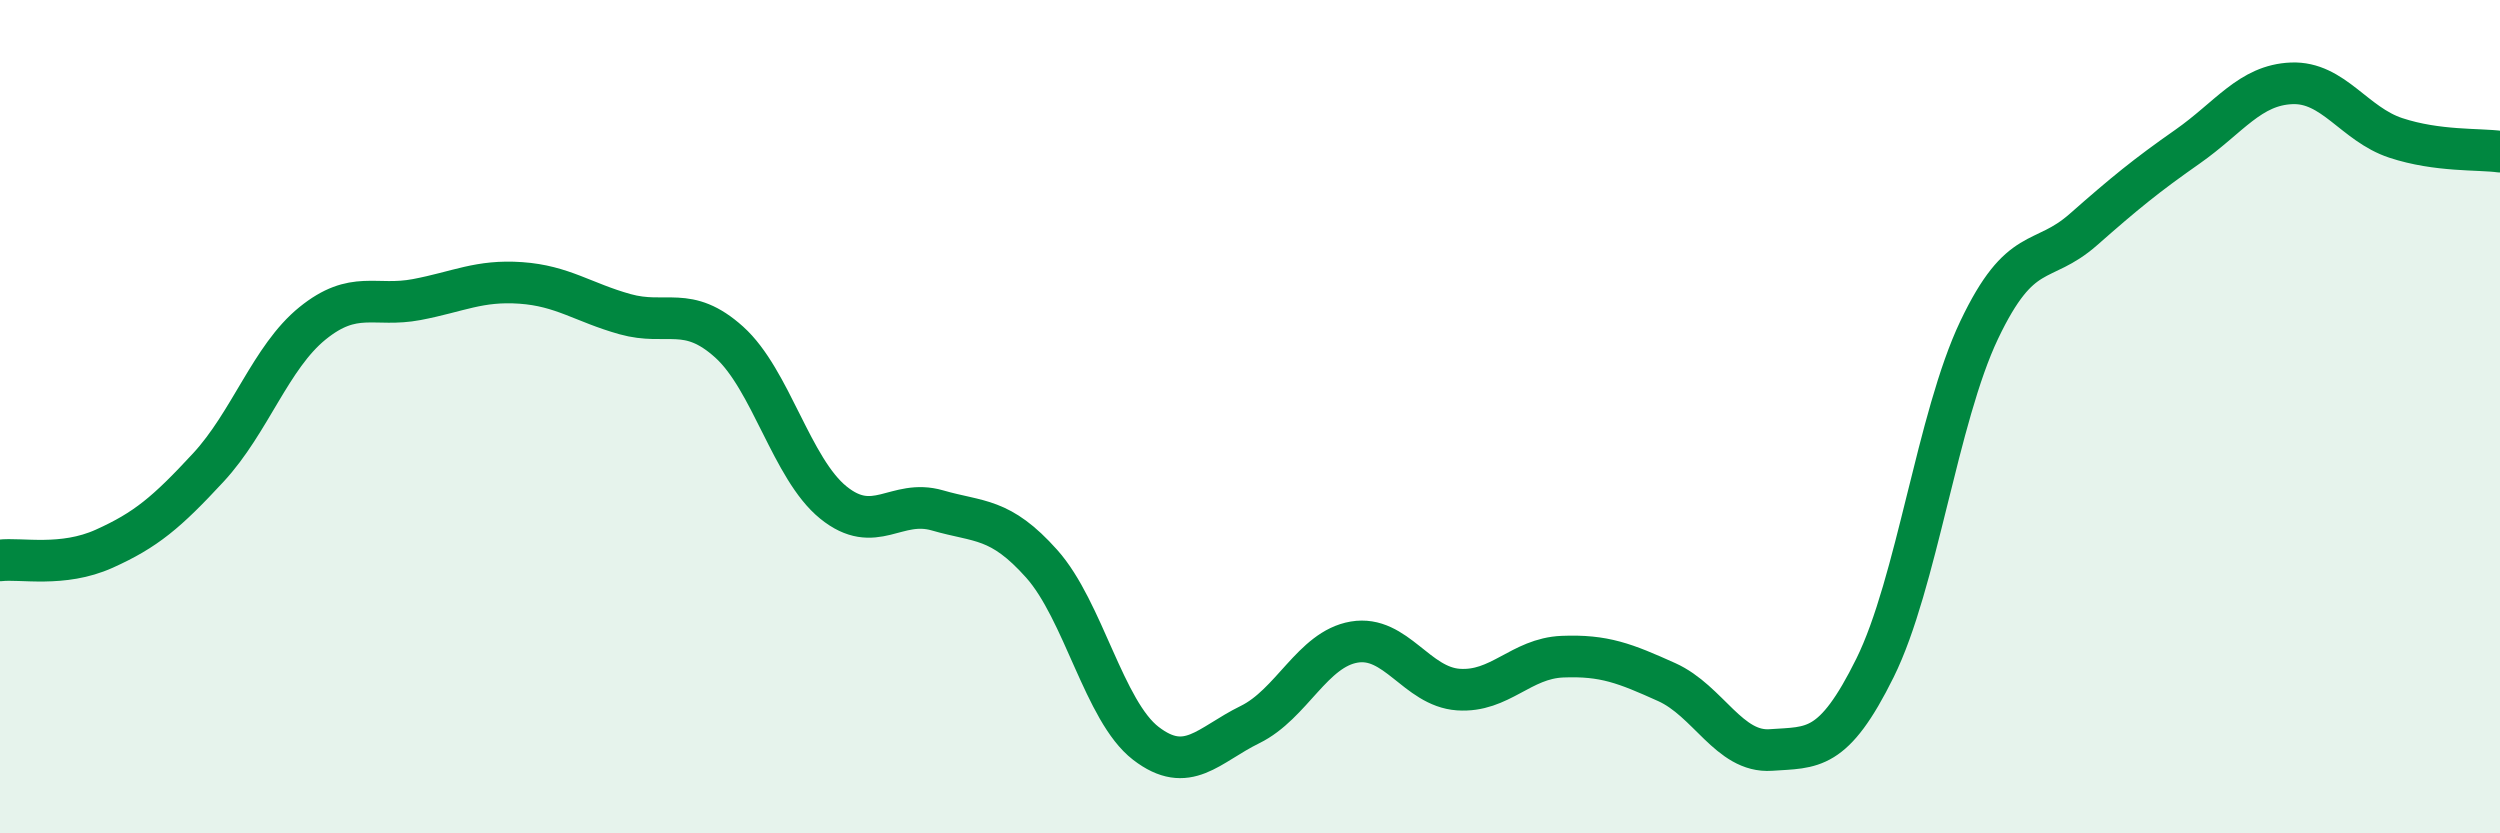
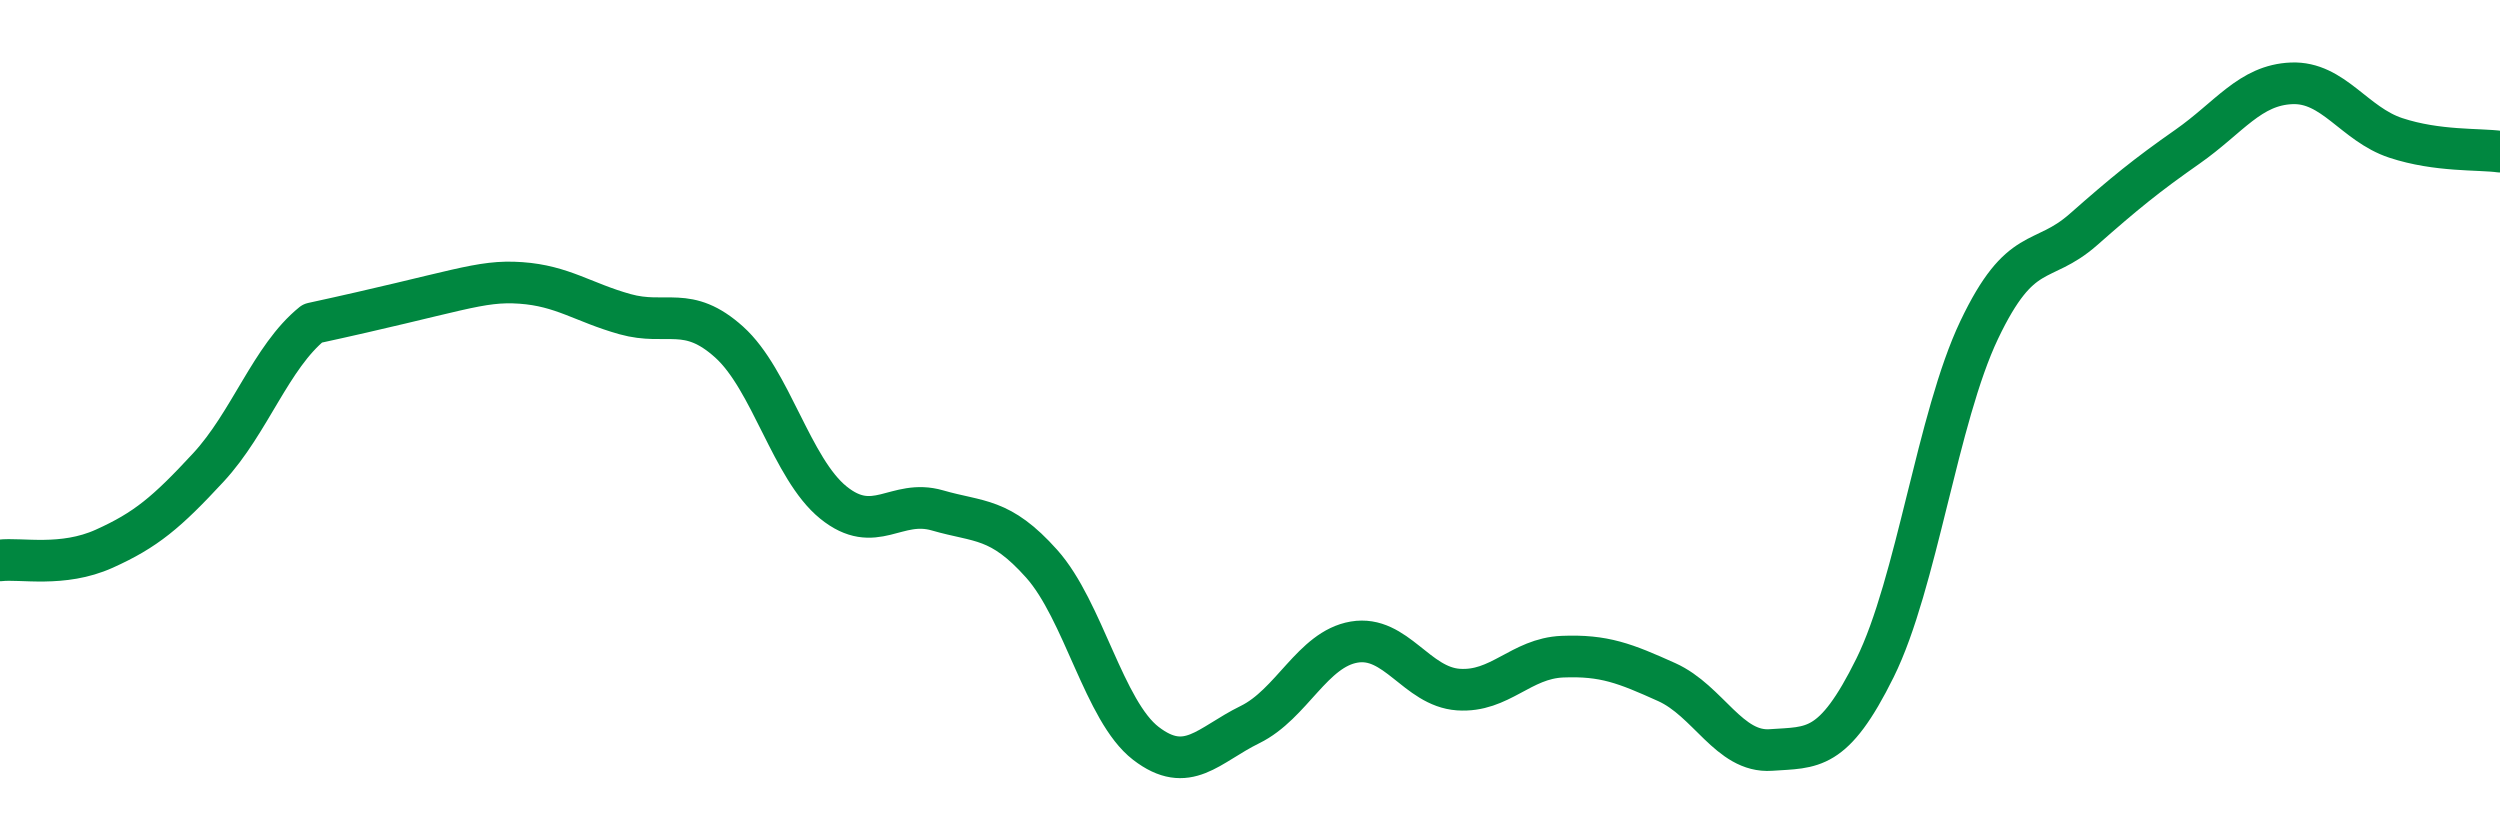
<svg xmlns="http://www.w3.org/2000/svg" width="60" height="20" viewBox="0 0 60 20">
-   <path d="M 0,13.45 C 0.5,13.39 1.5,13.62 2.5,13.17 C 3.5,12.72 4,12.3 5,11.22 C 6,10.14 6.5,8.57 7.5,7.76 C 8.5,6.95 9,7.38 10,7.19 C 11,7 11.5,6.72 12.5,6.79 C 13.5,6.86 14,7.26 15,7.54 C 16,7.82 16.5,7.31 17.5,8.21 C 18.5,9.11 19,11.25 20,12.06 C 21,12.87 21.5,11.96 22.5,12.25 C 23.5,12.54 24,12.41 25,13.53 C 26,14.65 26.5,17.07 27.5,17.84 C 28.5,18.61 29,17.88 30,17.39 C 31,16.9 31.5,15.58 32.5,15.41 C 33.5,15.24 34,16.48 35,16.55 C 36,16.62 36.5,15.8 37.5,15.76 C 38.5,15.72 39,15.92 40,16.37 C 41,16.82 41.5,18.07 42.5,18 C 43.5,17.93 44,18.05 45,16.03 C 46,14.01 46.5,10.02 47.5,7.92 C 48.5,5.82 49,6.39 50,5.51 C 51,4.63 51.5,4.22 52.5,3.52 C 53.5,2.82 54,2.04 55,2 C 56,1.96 56.5,2.98 57.5,3.31 C 58.5,3.64 59.5,3.57 60,3.64L60 20L0 20Z" fill="#008740" opacity="0.1" stroke-linecap="round" stroke-linejoin="round" />
-   <path d="M 0,13.45 C 0.5,13.39 1.5,13.62 2.5,13.17 C 3.5,12.72 4,12.3 5,11.22 C 6,10.14 6.5,8.57 7.5,7.76 C 8.5,6.95 9,7.38 10,7.19 C 11,7 11.5,6.72 12.5,6.79 C 13.5,6.86 14,7.26 15,7.54 C 16,7.82 16.5,7.31 17.5,8.21 C 18.5,9.11 19,11.25 20,12.06 C 21,12.87 21.5,11.96 22.5,12.25 C 23.5,12.54 24,12.41 25,13.53 C 26,14.65 26.5,17.07 27.5,17.84 C 28.5,18.61 29,17.88 30,17.39 C 31,16.9 31.5,15.58 32.5,15.41 C 33.5,15.24 34,16.48 35,16.55 C 36,16.62 36.5,15.8 37.5,15.76 C 38.5,15.72 39,15.92 40,16.37 C 41,16.82 41.5,18.07 42.5,18 C 43.5,17.93 44,18.05 45,16.03 C 46,14.01 46.5,10.02 47.5,7.92 C 48.5,5.82 49,6.39 50,5.51 C 51,4.63 51.5,4.22 52.5,3.52 C 53.5,2.82 54,2.04 55,2 C 56,1.96 56.5,2.98 57.5,3.31 C 58.5,3.64 59.5,3.57 60,3.64" stroke="#008740" stroke-width="1" fill="none" stroke-linecap="round" stroke-linejoin="round" />
+   <path d="M 0,13.45 C 0.5,13.39 1.5,13.62 2.5,13.17 C 3.5,12.72 4,12.3 5,11.22 C 6,10.14 6.5,8.57 7.5,7.76 C 11,7 11.5,6.72 12.5,6.79 C 13.5,6.86 14,7.26 15,7.54 C 16,7.82 16.5,7.31 17.5,8.21 C 18.5,9.11 19,11.25 20,12.06 C 21,12.87 21.5,11.96 22.5,12.25 C 23.5,12.54 24,12.41 25,13.53 C 26,14.65 26.5,17.07 27.5,17.84 C 28.5,18.61 29,17.88 30,17.39 C 31,16.9 31.5,15.58 32.5,15.41 C 33.5,15.24 34,16.48 35,16.55 C 36,16.62 36.5,15.8 37.5,15.76 C 38.5,15.72 39,15.92 40,16.37 C 41,16.82 41.5,18.07 42.5,18 C 43.5,17.93 44,18.05 45,16.03 C 46,14.01 46.5,10.02 47.5,7.92 C 48.5,5.82 49,6.39 50,5.51 C 51,4.63 51.5,4.22 52.5,3.52 C 53.5,2.82 54,2.04 55,2 C 56,1.96 56.5,2.98 57.5,3.31 C 58.5,3.64 59.5,3.57 60,3.64" stroke="#008740" stroke-width="1" fill="none" stroke-linecap="round" stroke-linejoin="round" />
</svg>